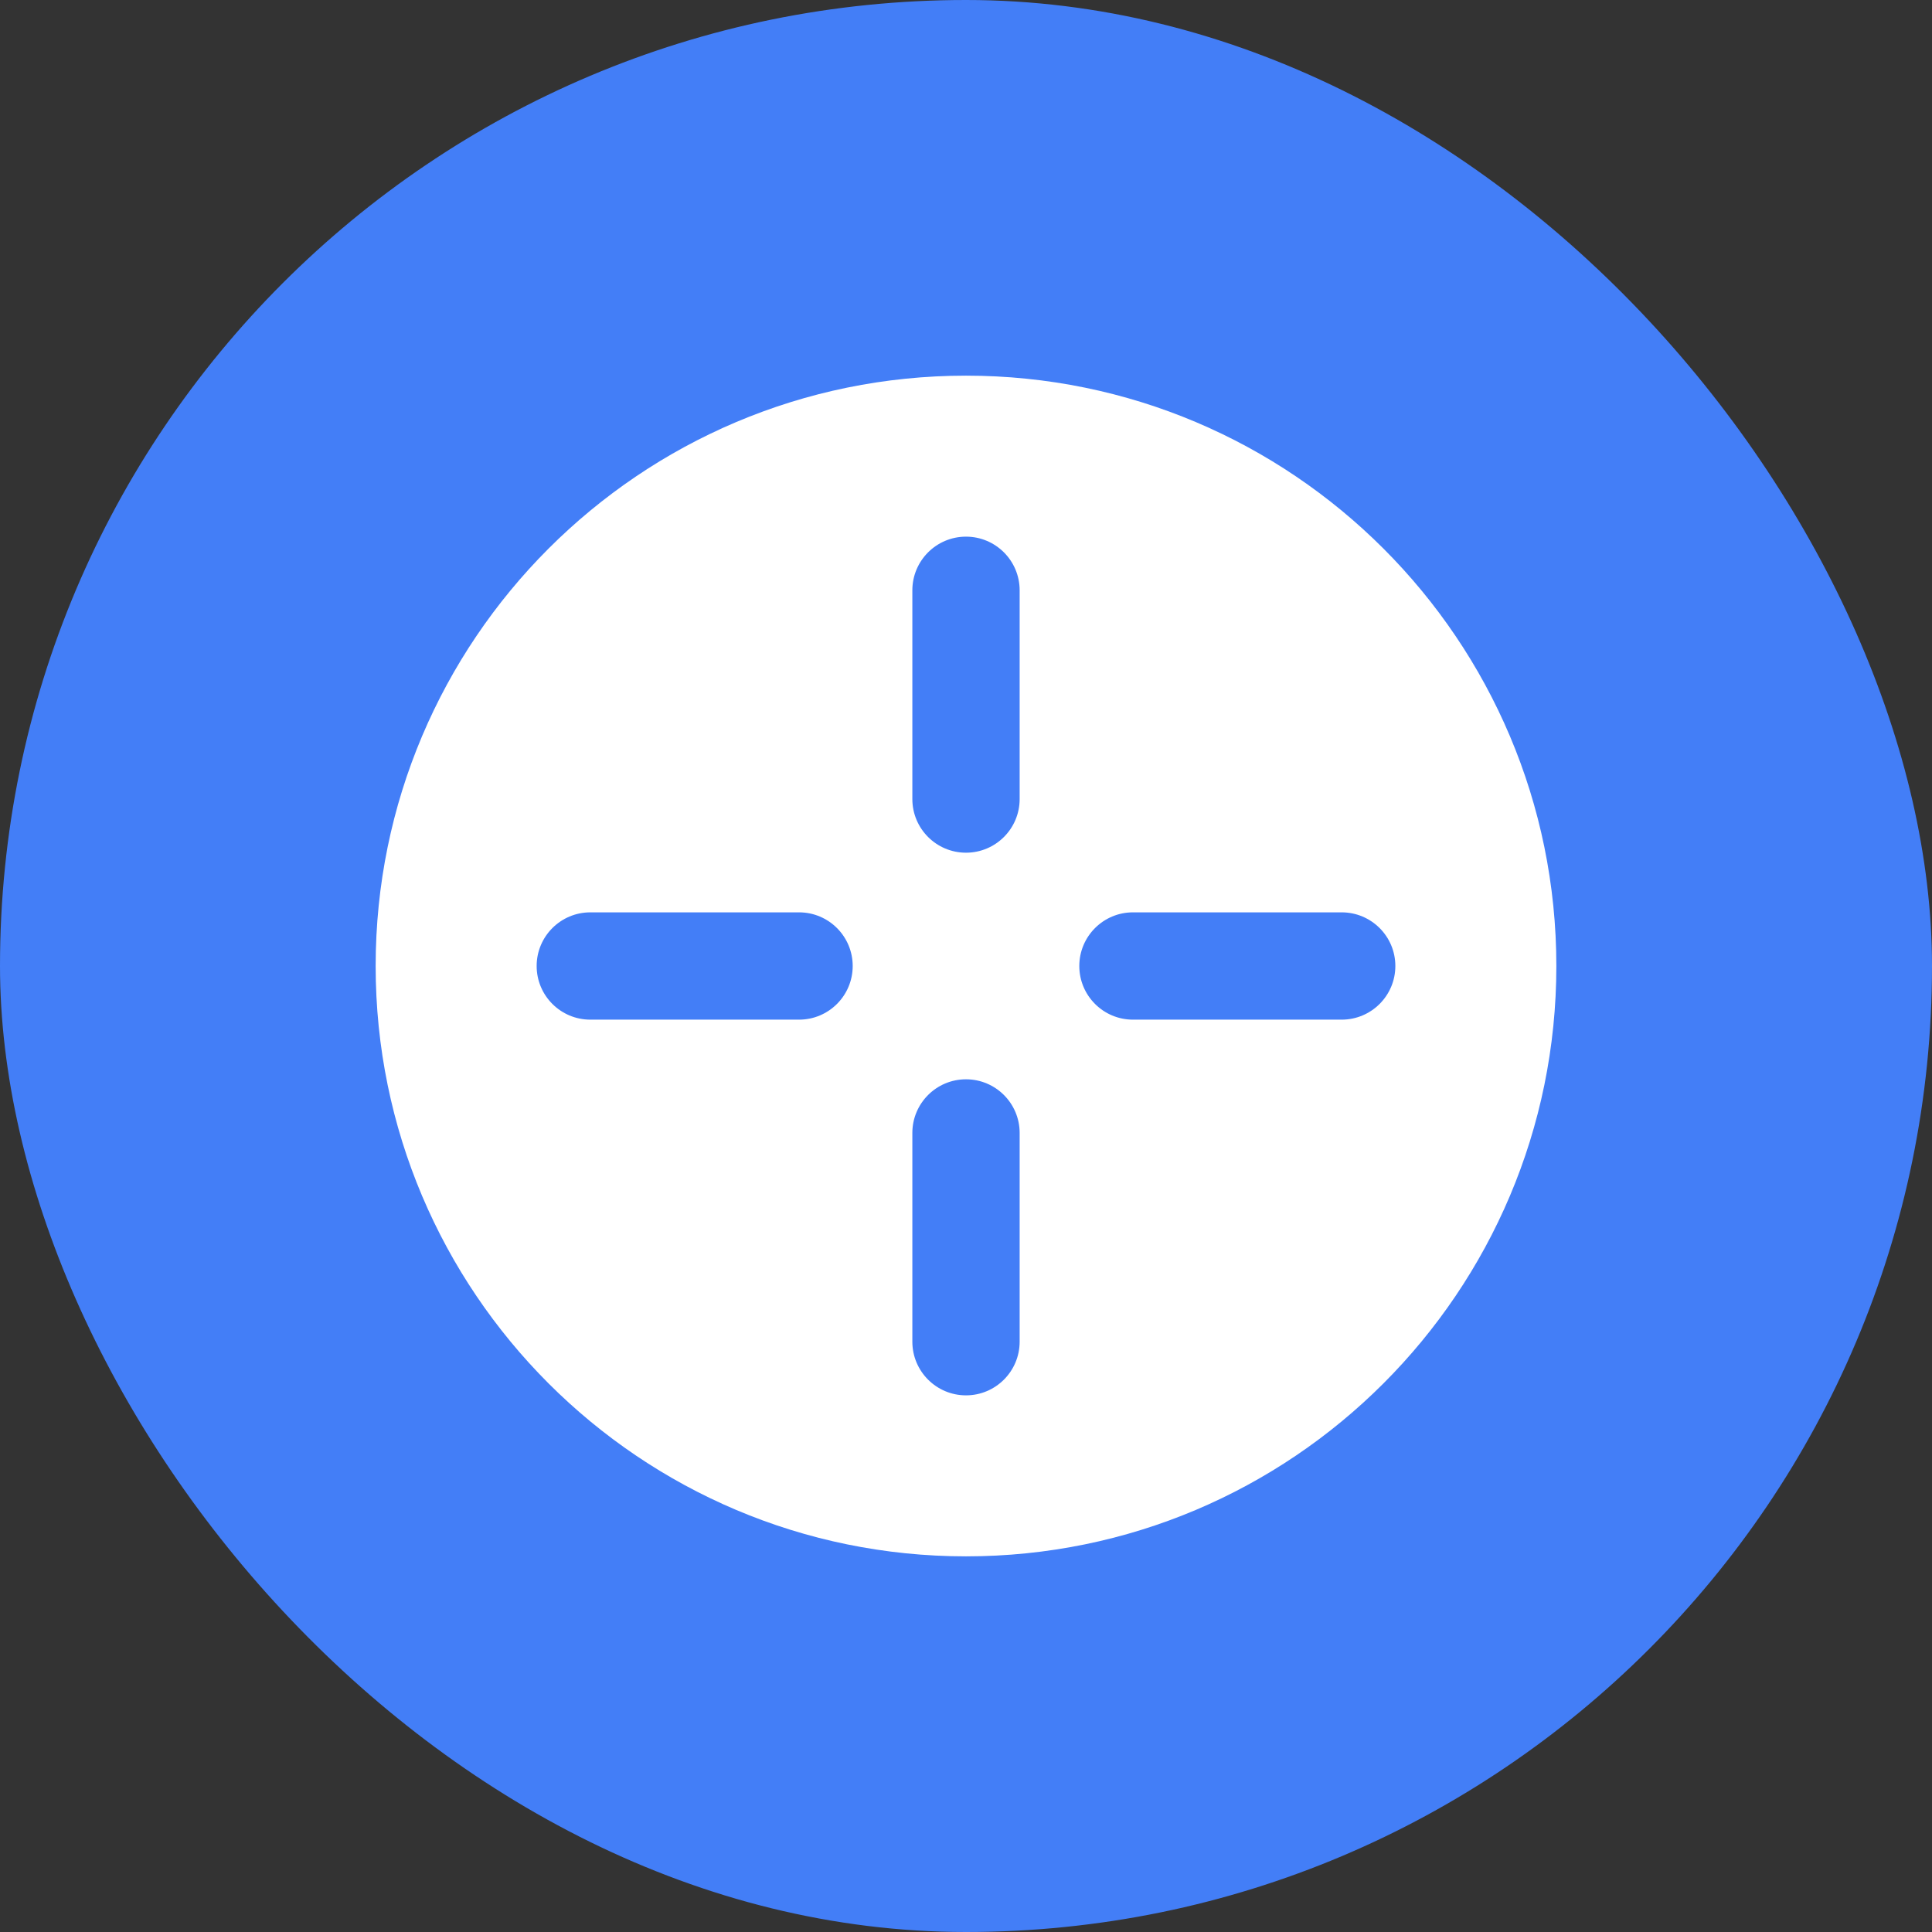
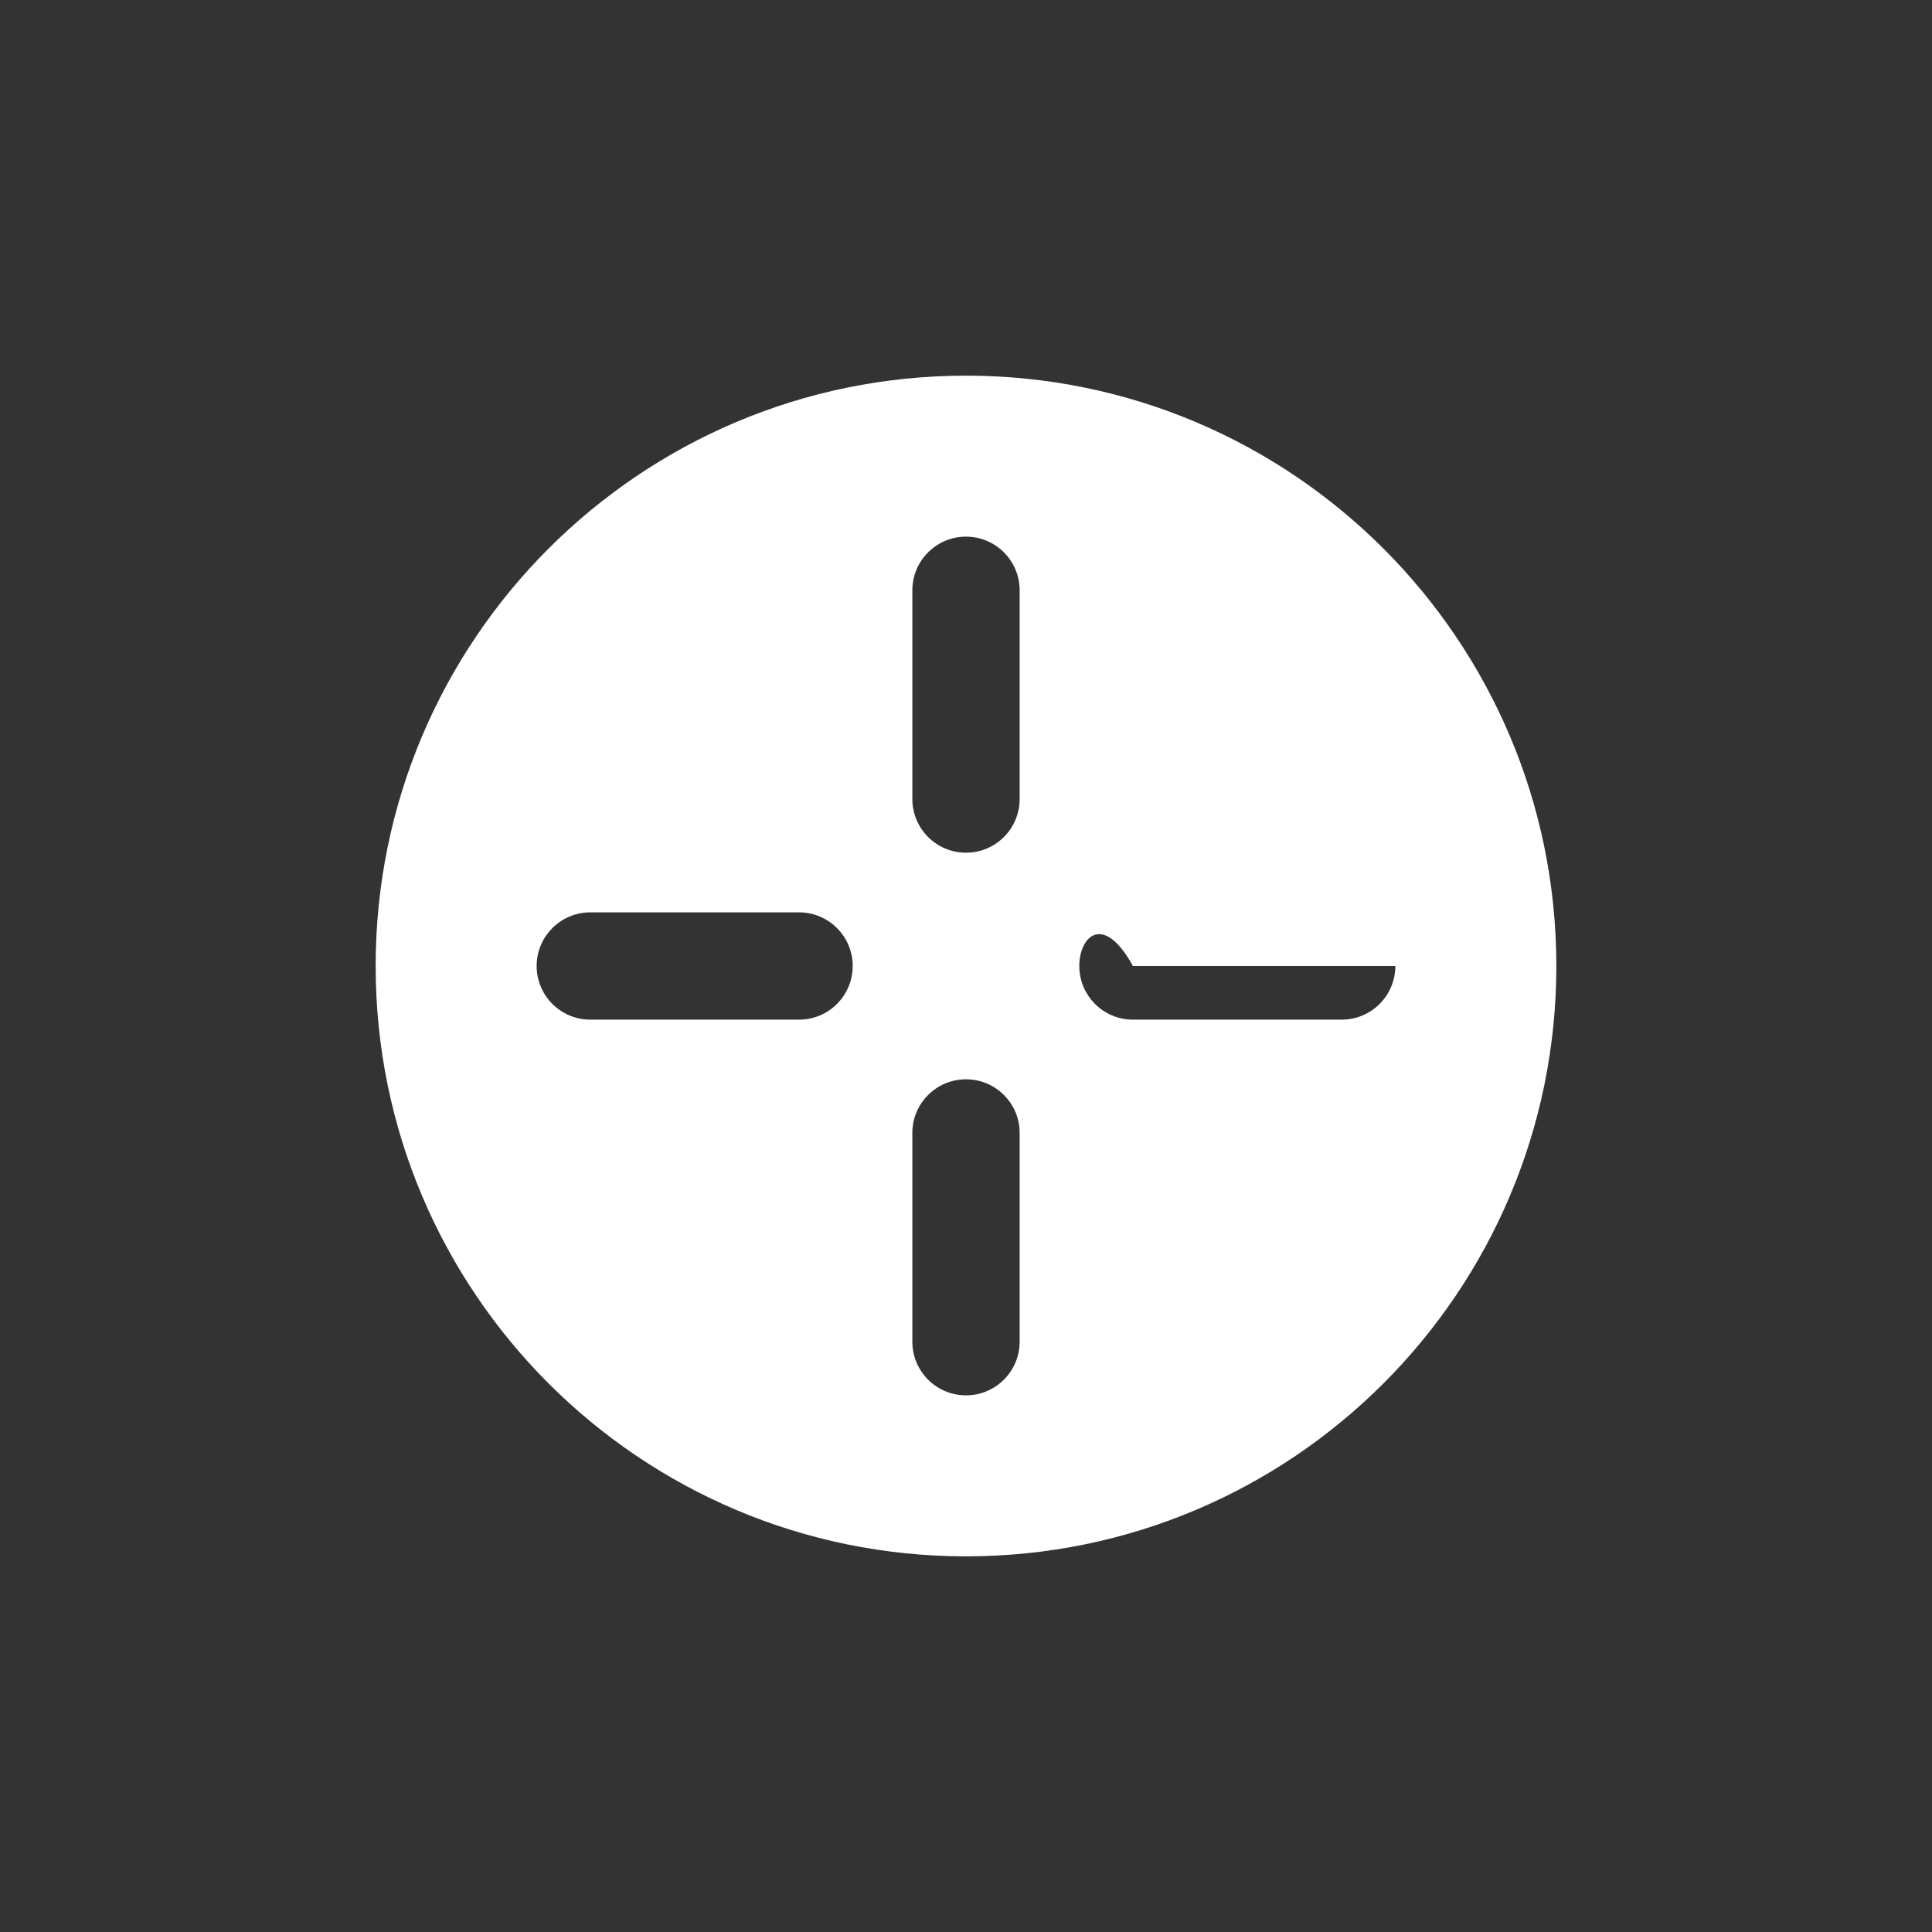
<svg xmlns="http://www.w3.org/2000/svg" width="48" height="48" viewBox="0 0 48 48" fill="none">
  <rect x="0" y="0" width="48" height="48" fill="#333333" stroke="none" />
-   <rect width="48" height="48" rx="24" fill="#437EF7" />
-   <path fill-rule="evenodd" clip-rule="evenodd" d="M9.333 24C9.333 15.9 15.9 9.333 24 9.333C32.1 9.333 38.667 15.9 38.667 24C38.667 32.1 32.1 38.667 24 38.667C15.9 38.667 9.333 32.1 9.333 24ZM24 13.333C24.736 13.333 25.333 13.93 25.333 14.667V19.852C25.333 20.588 24.736 21.185 24 21.185C23.264 21.185 22.667 20.588 22.667 19.852V14.667C22.667 13.93 23.264 13.333 24 13.333ZM33.333 25.333C34.07 25.333 34.667 24.736 34.667 24C34.667 23.264 34.07 22.667 33.333 22.667H28.148C27.412 22.667 26.815 23.264 26.815 24C26.815 24.736 27.412 25.333 28.148 25.333H33.333ZM24 26.815C24.736 26.815 25.333 27.412 25.333 28.148V33.333C25.333 34.07 24.736 34.667 24 34.667C23.264 34.667 22.667 34.07 22.667 33.333V28.148C22.667 27.412 23.264 26.815 24 26.815ZM19.852 25.333C20.588 25.333 21.185 24.736 21.185 24C21.185 23.264 20.588 22.667 19.852 22.667H14.667C13.93 22.667 13.333 23.264 13.333 24C13.333 24.736 13.93 25.333 14.667 25.333H19.852Z" fill="white" />
+   <path fill-rule="evenodd" clip-rule="evenodd" d="M9.333 24C9.333 15.9 15.9 9.333 24 9.333C32.1 9.333 38.667 15.9 38.667 24C38.667 32.1 32.1 38.667 24 38.667C15.9 38.667 9.333 32.1 9.333 24ZM24 13.333C24.736 13.333 25.333 13.93 25.333 14.667V19.852C25.333 20.588 24.736 21.185 24 21.185C23.264 21.185 22.667 20.588 22.667 19.852V14.667C22.667 13.93 23.264 13.333 24 13.333ZM33.333 25.333C34.07 25.333 34.667 24.736 34.667 24H28.148C27.412 22.667 26.815 23.264 26.815 24C26.815 24.736 27.412 25.333 28.148 25.333H33.333ZM24 26.815C24.736 26.815 25.333 27.412 25.333 28.148V33.333C25.333 34.07 24.736 34.667 24 34.667C23.264 34.667 22.667 34.07 22.667 33.333V28.148C22.667 27.412 23.264 26.815 24 26.815ZM19.852 25.333C20.588 25.333 21.185 24.736 21.185 24C21.185 23.264 20.588 22.667 19.852 22.667H14.667C13.93 22.667 13.333 23.264 13.333 24C13.333 24.736 13.93 25.333 14.667 25.333H19.852Z" fill="white" />
</svg>